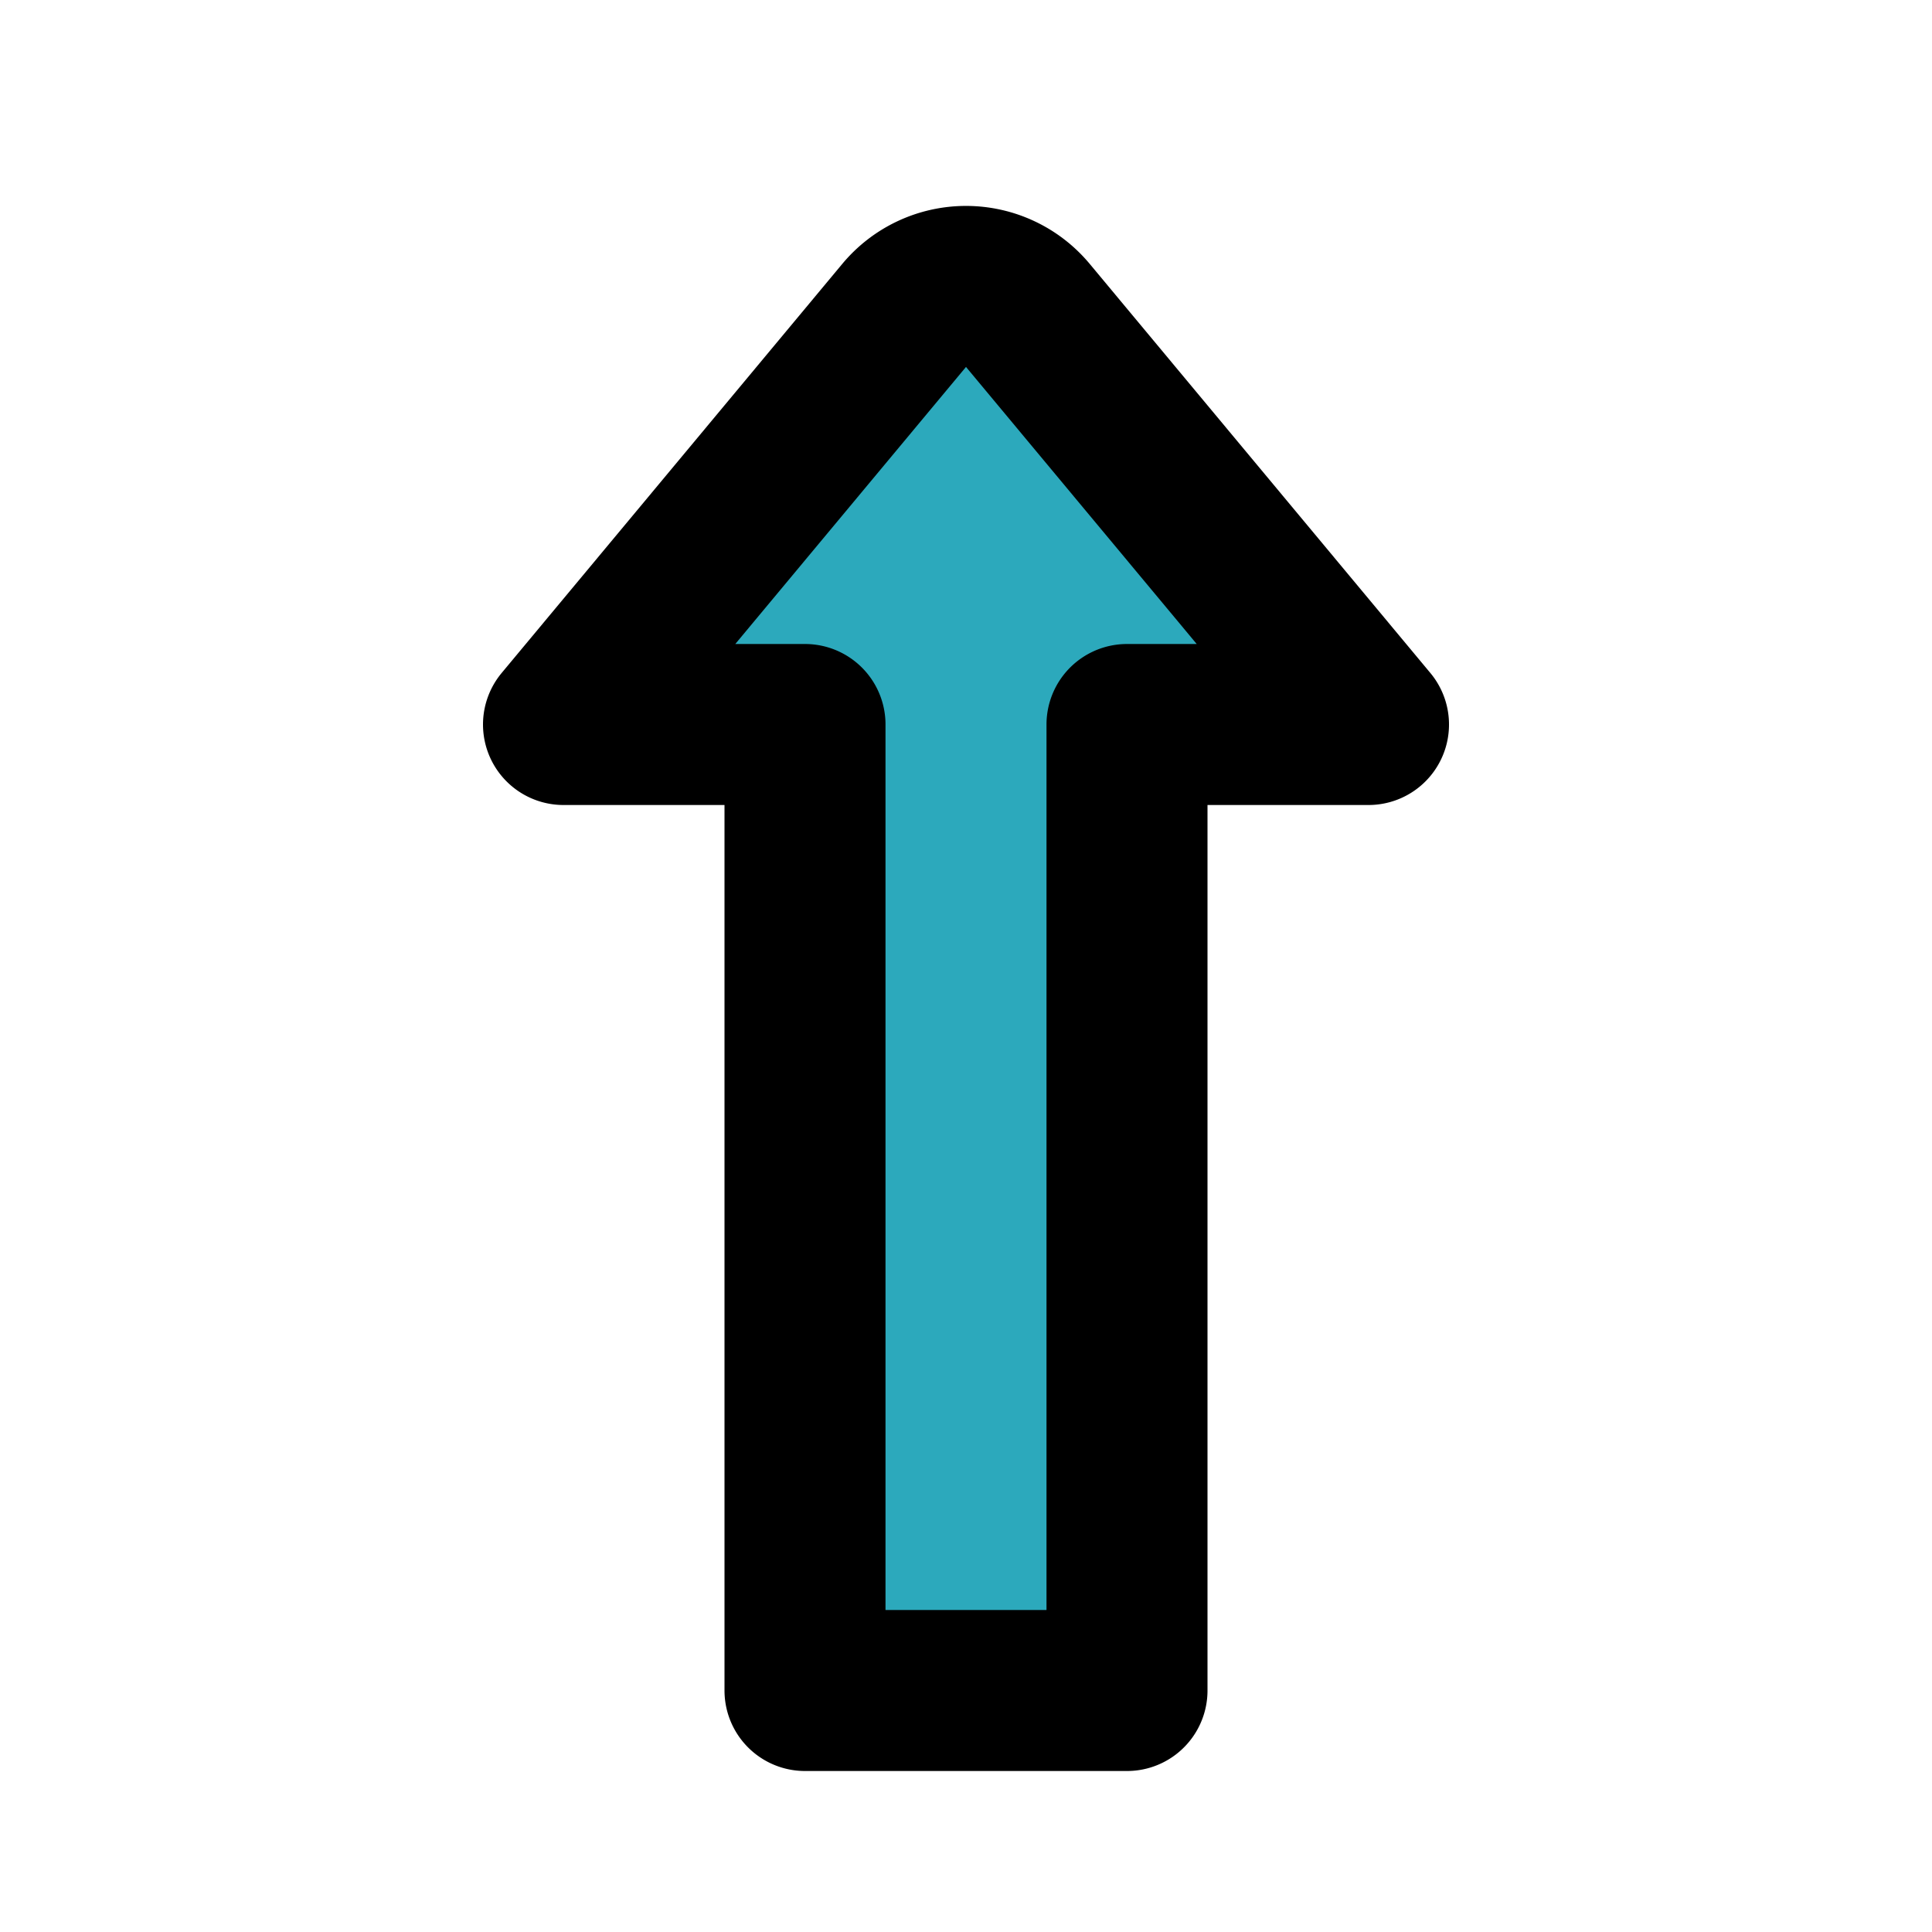
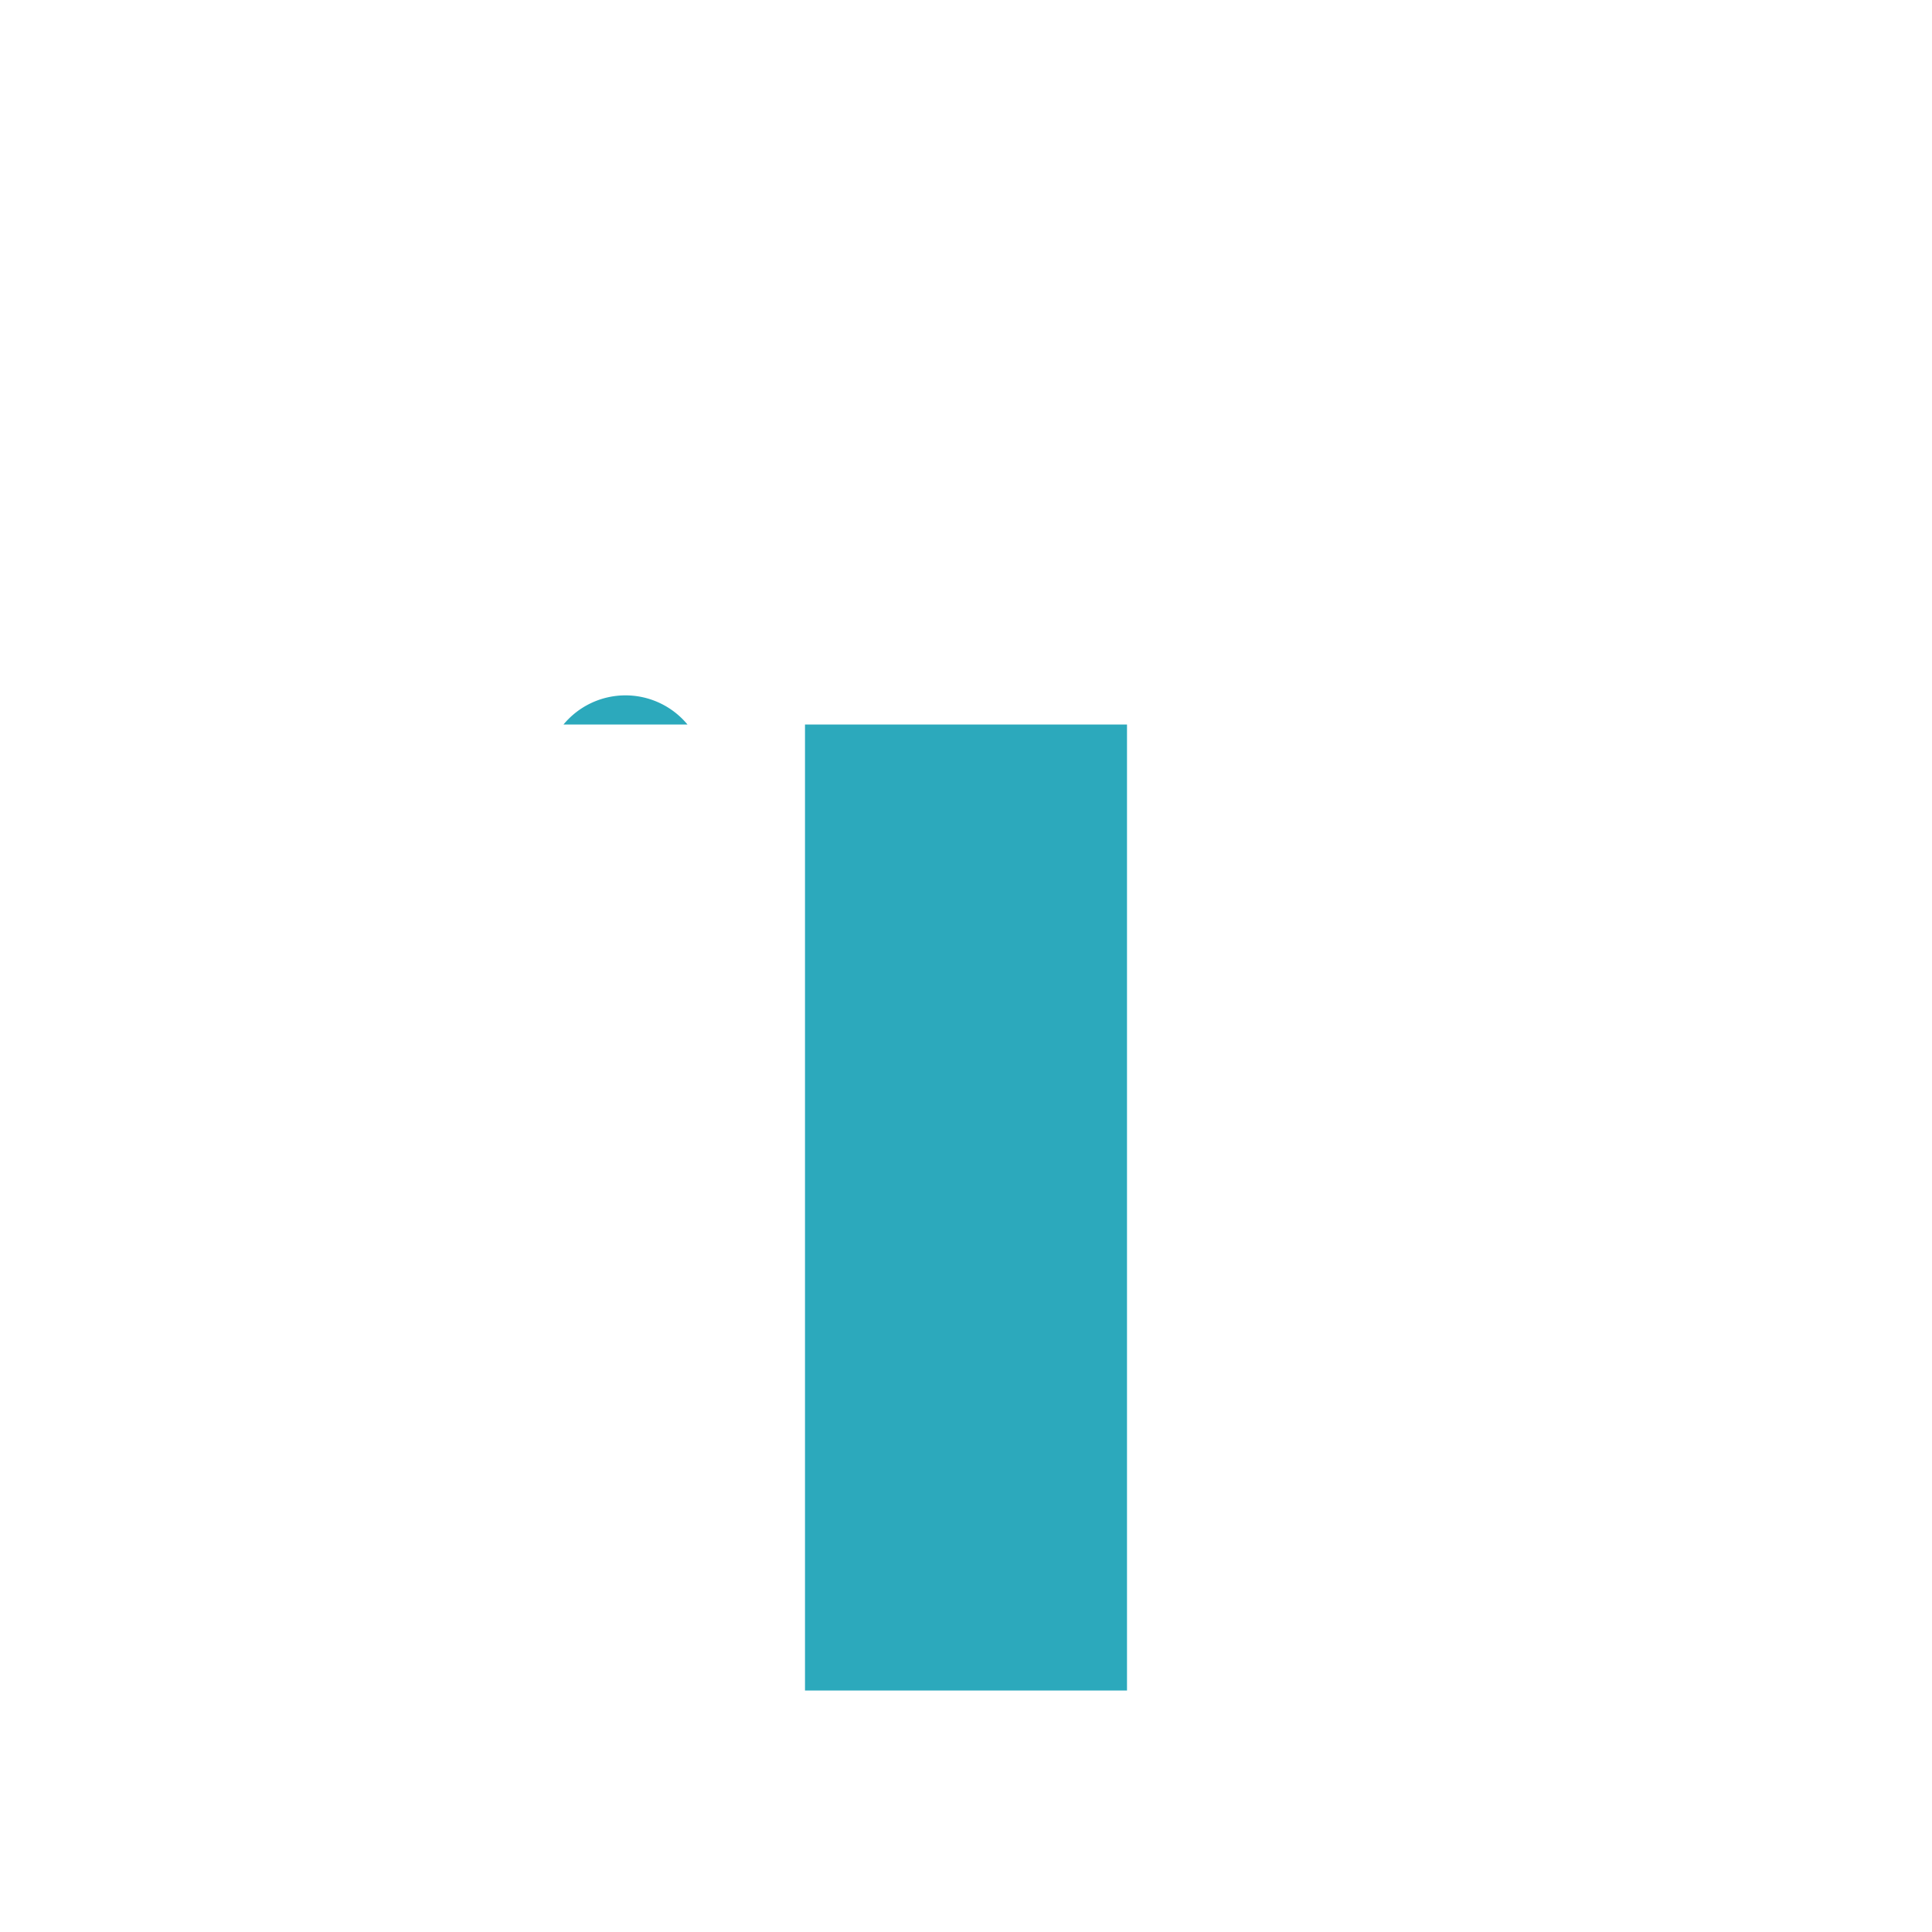
<svg xmlns="http://www.w3.org/2000/svg" fill="#000000" width="800px" height="800px" viewBox="0 0 24 24" id="up-sign" data-name="Flat Line" class="icon flat-line">
-   <path id="secondary" d="M17,9H14V21H10V9H7l4.23-5.08a1,1,0,0,1,1.54,0Z" style="fill: rgb(44, 169, 188); stroke-width: 2;" />
-   <path id="primary" d="M17,9H14V21H10V9H7l4.23-5.08a1,1,0,0,1,1.54,0Z" style="fill: none; stroke: rgb(0, 0, 0); stroke-linecap: round; stroke-linejoin: round; stroke-width: 2;" />
+   <path id="secondary" d="M17,9H14V21H10V9H7a1,1,0,0,1,1.54,0Z" style="fill: rgb(44, 169, 188); stroke-width: 2;" />
</svg>